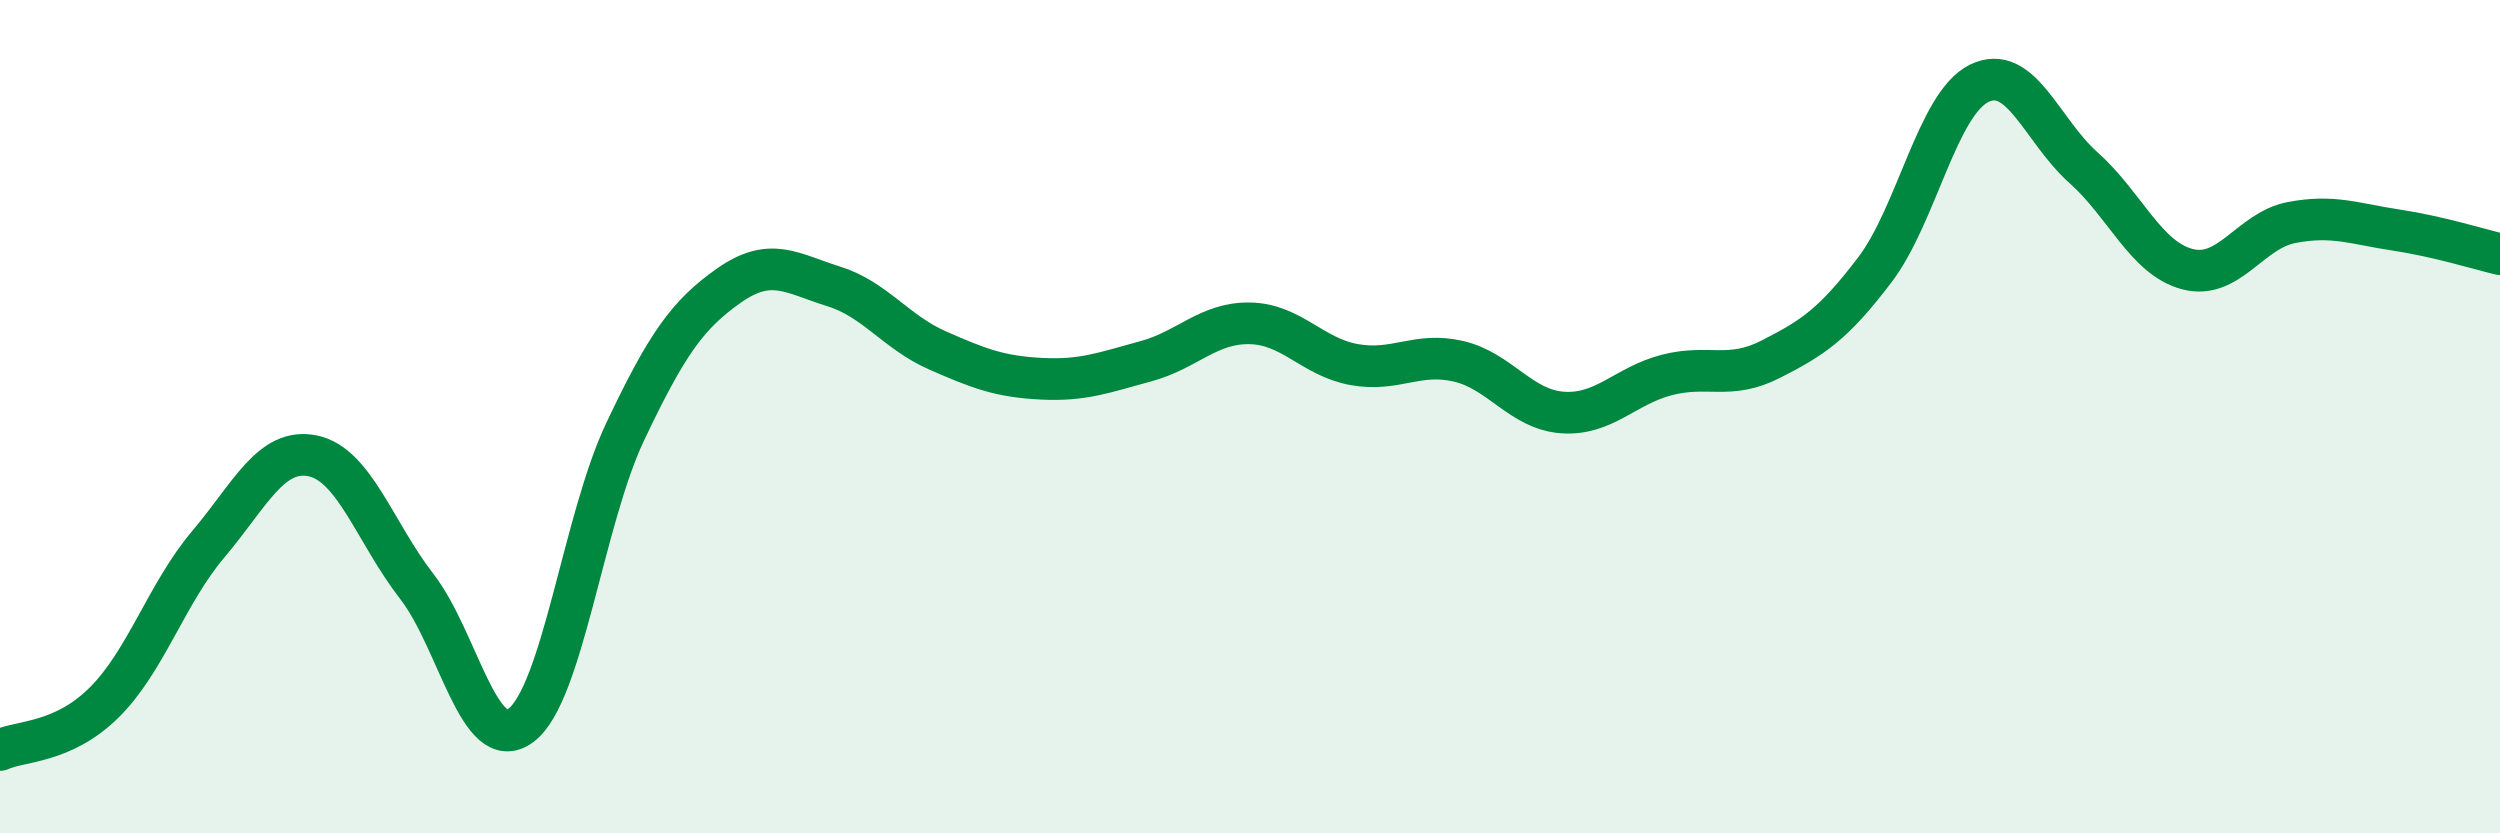
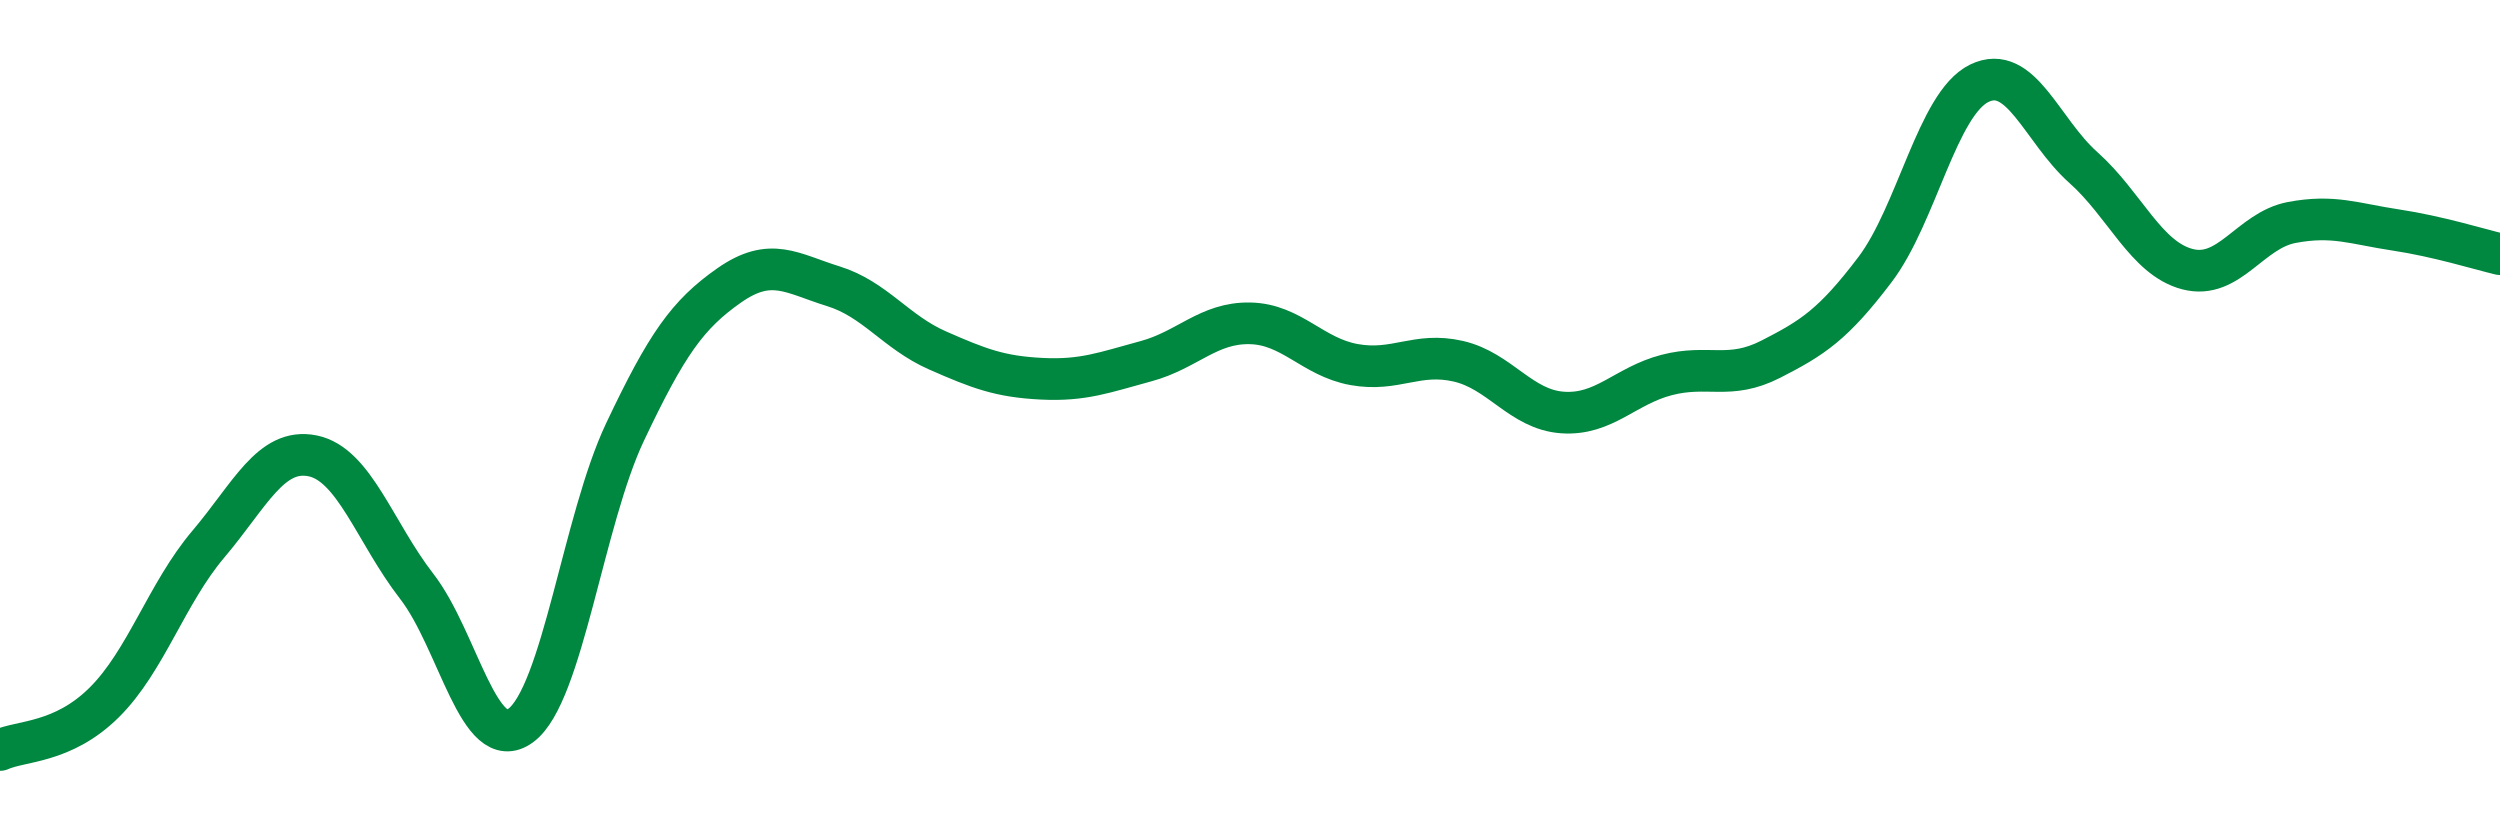
<svg xmlns="http://www.w3.org/2000/svg" width="60" height="20" viewBox="0 0 60 20">
-   <path d="M 0,18 C 0.5,17.77 1.5,17.85 2.5,16.86 C 3.5,15.87 4,14.24 5,13.06 C 6,11.88 6.5,10.74 7.5,10.94 C 8.5,11.14 9,12.78 10,14.07 C 11,15.36 11.5,18.15 12.5,17.41 C 13.5,16.67 14,12.48 15,10.37 C 16,8.26 16.5,7.55 17.5,6.85 C 18.5,6.15 19,6.56 20,6.87 C 21,7.18 21.5,7.97 22.5,8.41 C 23.5,8.85 24,9.04 25,9.09 C 26,9.14 26.5,8.94 27.5,8.67 C 28.5,8.4 29,7.74 30,7.76 C 31,7.78 31.5,8.57 32.5,8.75 C 33.5,8.93 34,8.44 35,8.67 C 36,8.9 36.5,9.83 37.5,9.9 C 38.5,9.97 39,9.26 40,9 C 41,8.74 41.5,9.13 42.5,8.62 C 43.5,8.11 44,7.79 45,6.47 C 46,5.15 46.5,2.49 47.5,2 C 48.5,1.51 49,3.13 50,4.02 C 51,4.91 51.5,6.2 52.5,6.46 C 53.5,6.72 54,5.53 55,5.34 C 56,5.15 56.5,5.37 57.5,5.52 C 58.5,5.67 59.5,5.98 60,6.1L60 20L0 20Z" fill="#008740" opacity="0.1" stroke-linecap="round" stroke-linejoin="round" />
  <path d="M 0,18 C 0.5,17.77 1.5,17.85 2.5,16.86 C 3.5,15.87 4,14.24 5,13.06 C 6,11.88 6.5,10.74 7.5,10.94 C 8.5,11.14 9,12.78 10,14.07 C 11,15.36 11.5,18.15 12.5,17.41 C 13.5,16.67 14,12.48 15,10.37 C 16,8.26 16.5,7.55 17.5,6.85 C 18.5,6.15 19,6.56 20,6.87 C 21,7.18 21.5,7.97 22.5,8.41 C 23.5,8.85 24,9.04 25,9.09 C 26,9.14 26.5,8.94 27.5,8.67 C 28.5,8.4 29,7.74 30,7.76 C 31,7.78 31.5,8.57 32.5,8.75 C 33.5,8.93 34,8.44 35,8.67 C 36,8.9 36.5,9.83 37.5,9.9 C 38.5,9.97 39,9.26 40,9 C 41,8.74 41.5,9.13 42.5,8.62 C 43.5,8.11 44,7.79 45,6.47 C 46,5.15 46.5,2.49 47.5,2 C 48.5,1.51 49,3.13 50,4.02 C 51,4.91 51.5,6.2 52.5,6.46 C 53.5,6.72 54,5.53 55,5.34 C 56,5.15 56.5,5.37 57.5,5.52 C 58.5,5.67 59.5,5.98 60,6.1" stroke="#008740" stroke-width="1" fill="none" stroke-linecap="round" stroke-linejoin="round" />
</svg>